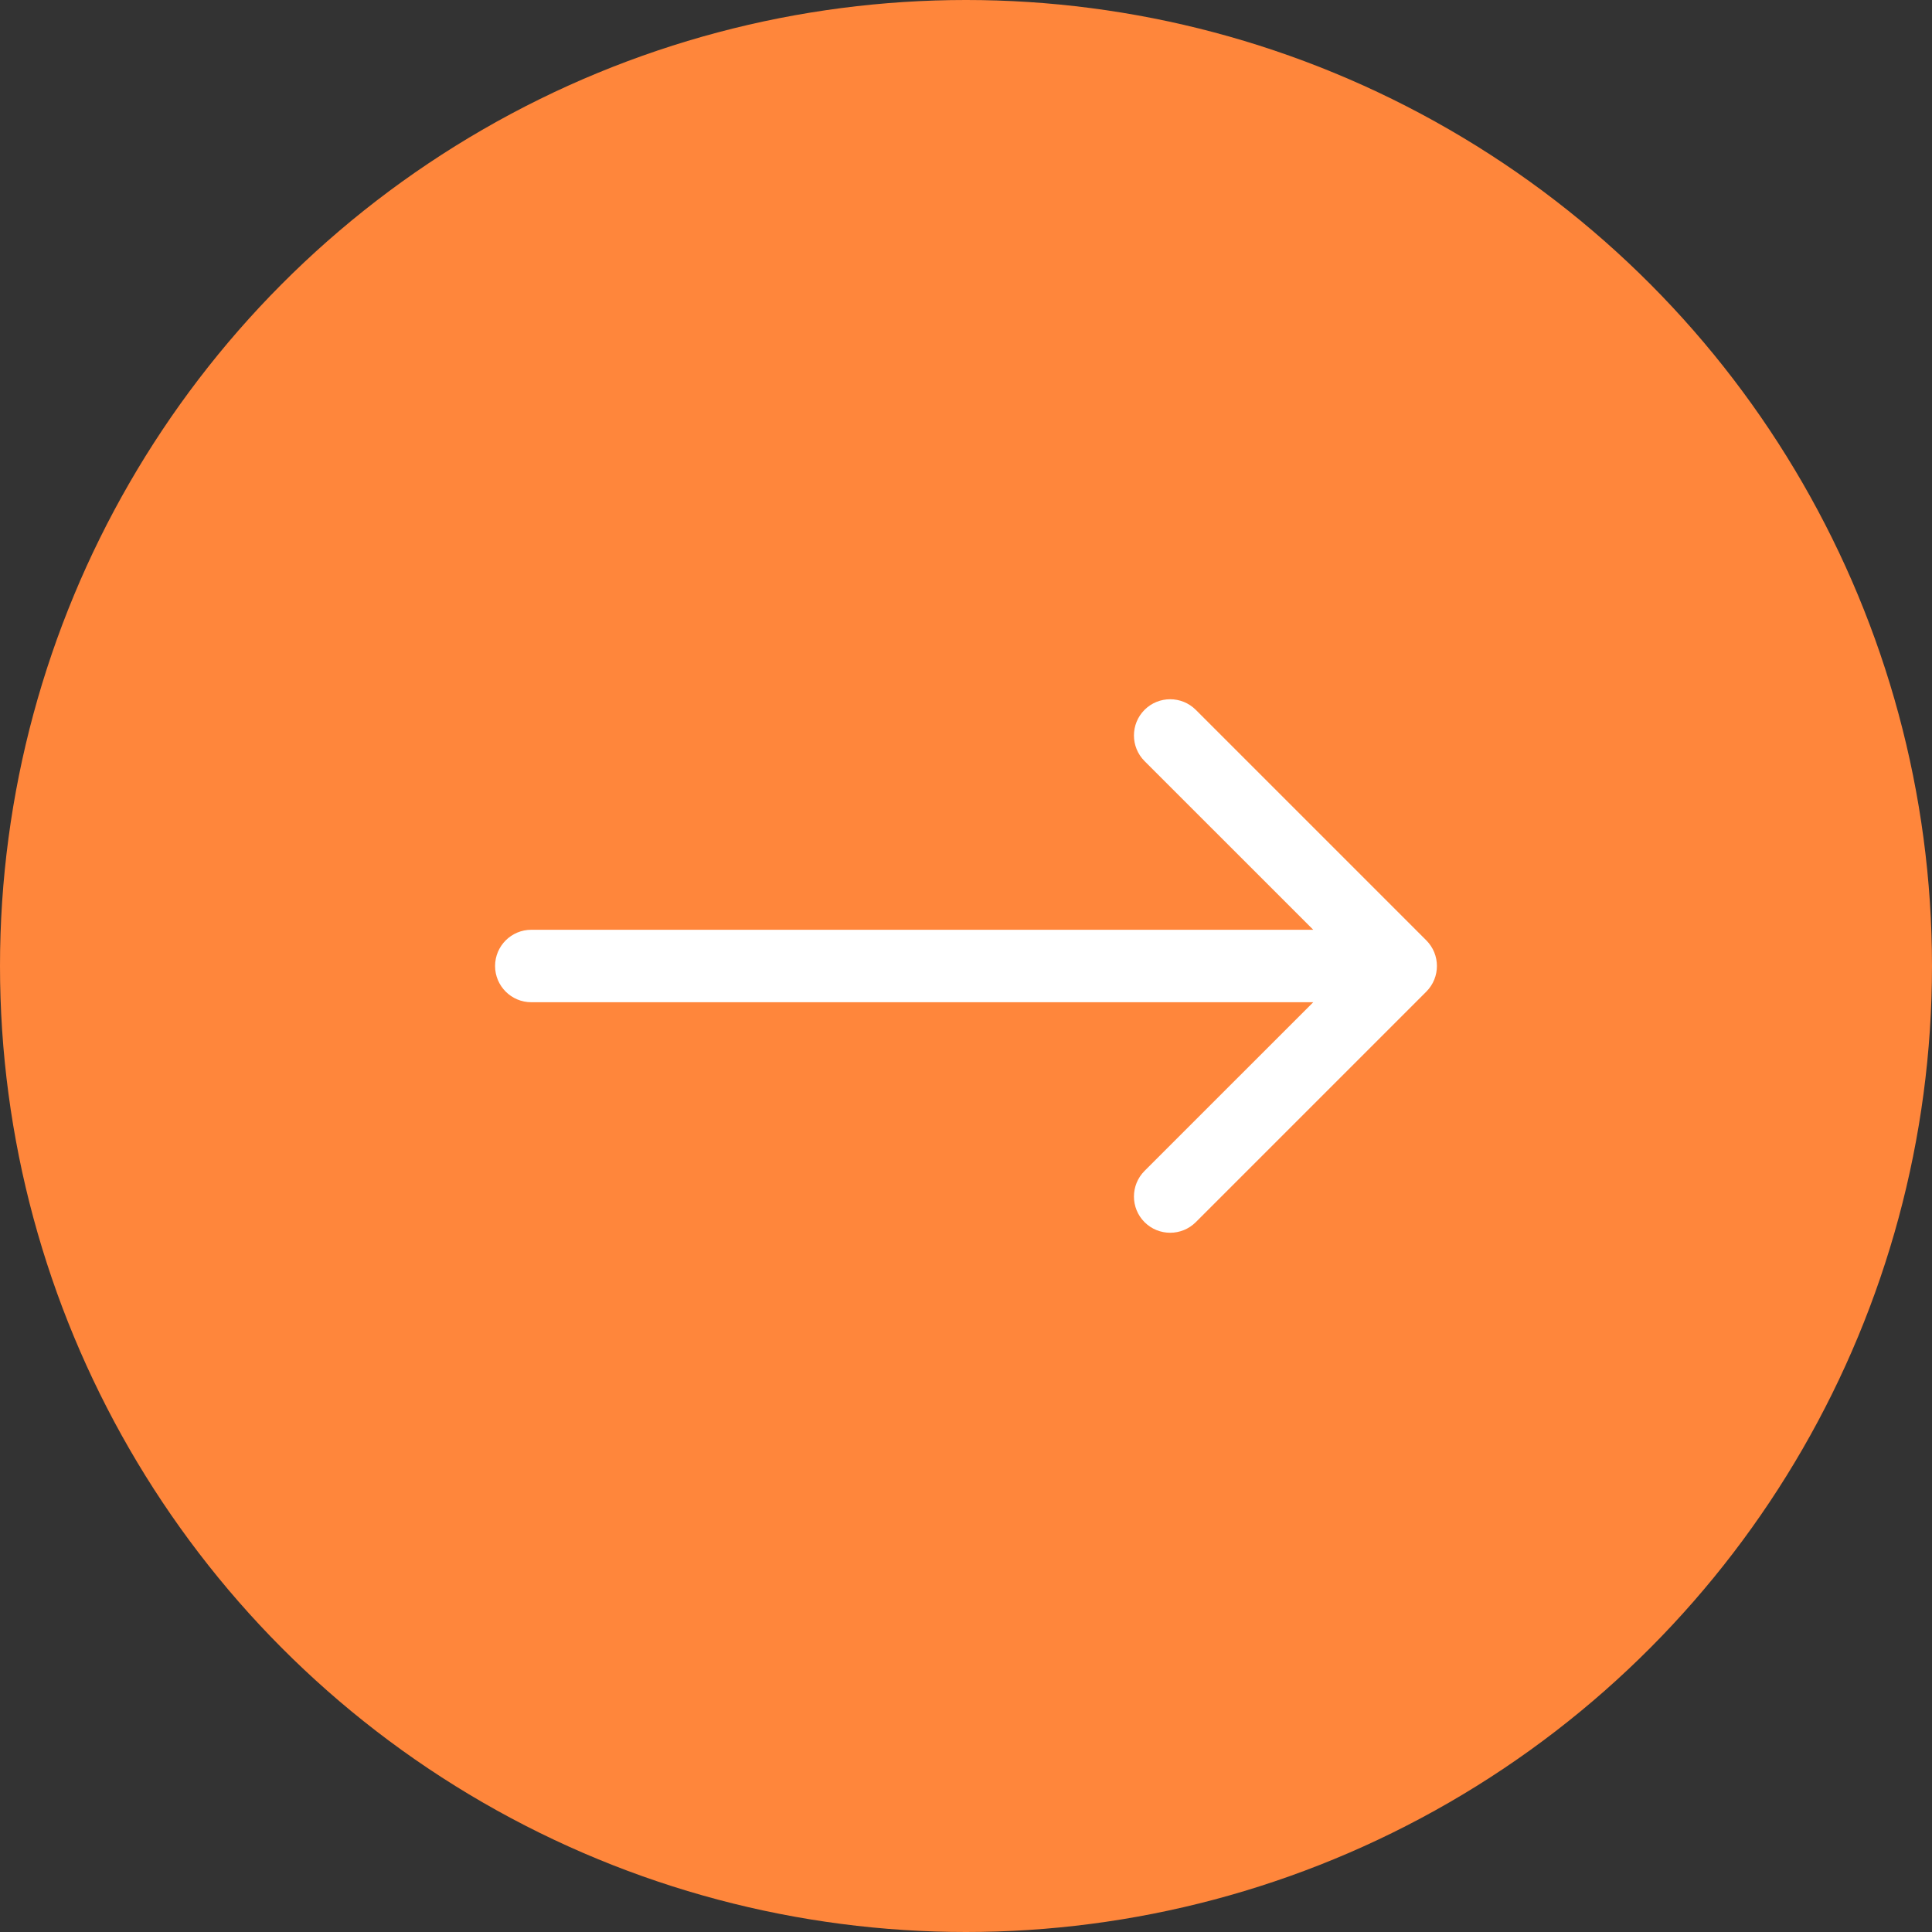
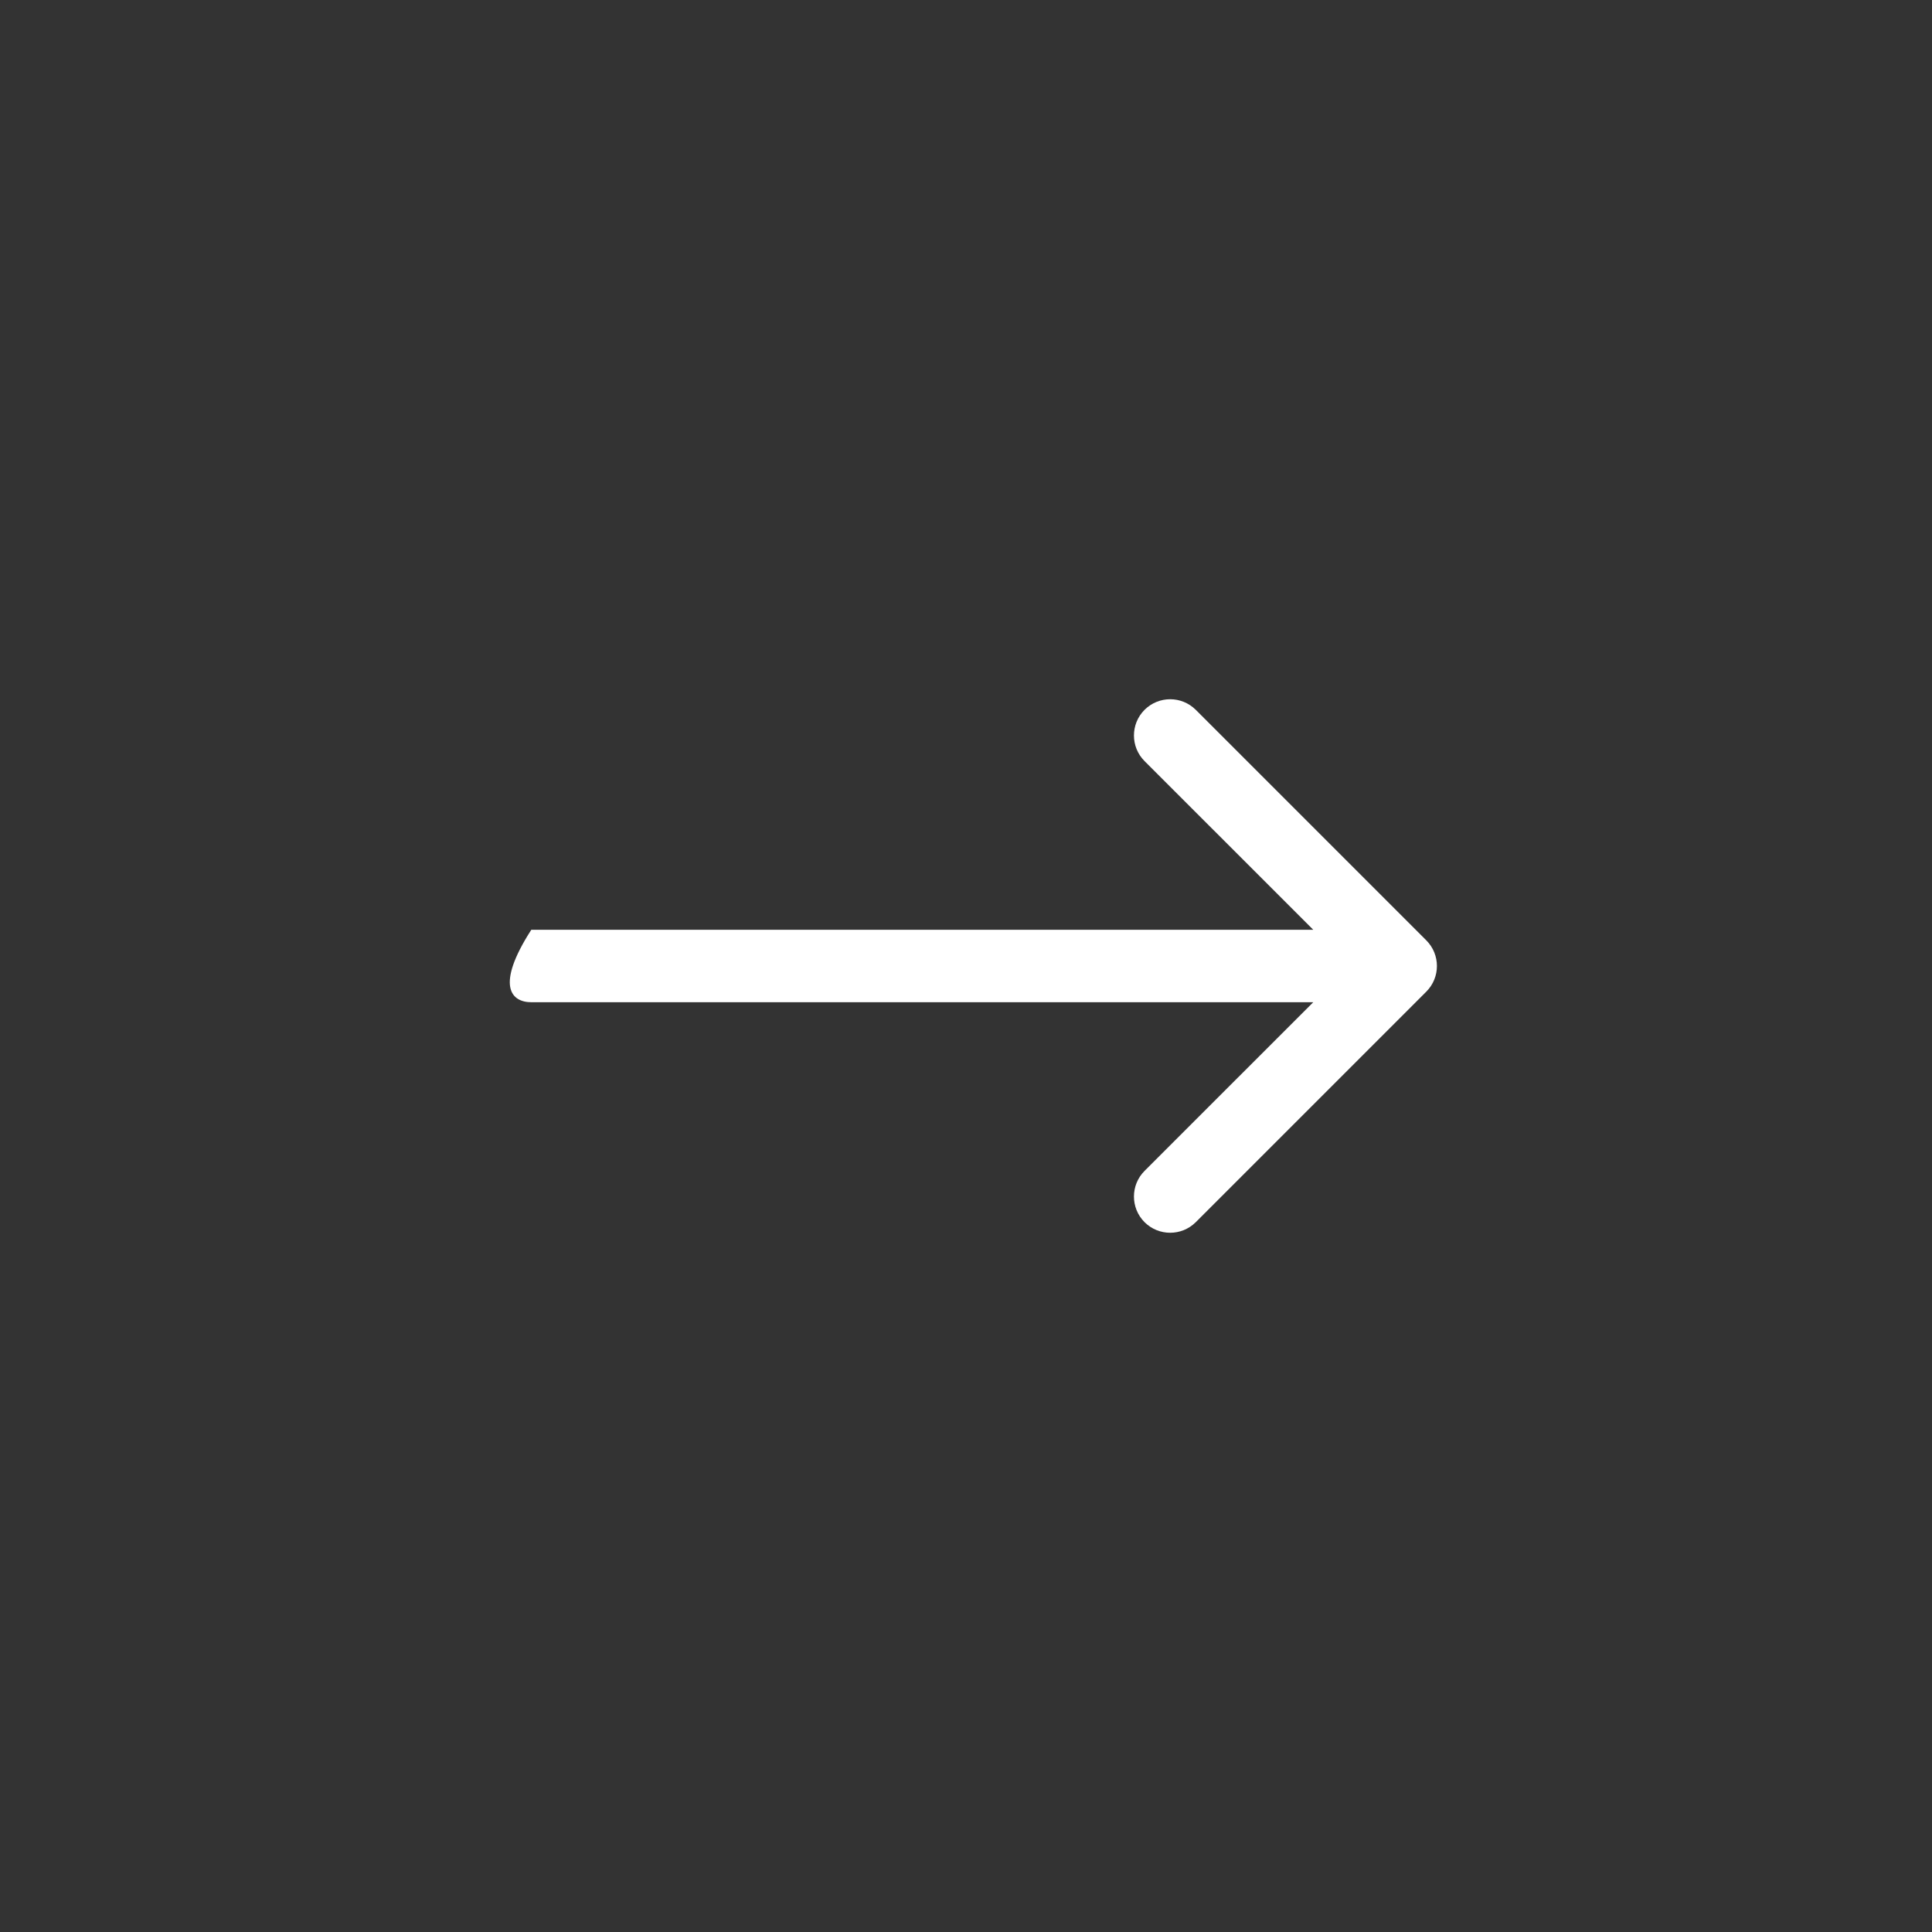
<svg xmlns="http://www.w3.org/2000/svg" width="80" height="80" viewBox="0 0 80 80" fill="none">
  <rect x="0" y="0" width="80" height="80" fill="#333333" stroke="none" />
-   <circle cx="40" cy="40" r="40" fill="#FF863B" />
-   <path d="M22 38.5C21.172 38.5 20.5 39.172 20.5 40C20.5 40.828 21.172 41.5 22 41.5L22 40L22 38.5ZM59.061 41.061C59.646 40.475 59.646 39.525 59.061 38.939L49.515 29.393C48.929 28.808 47.979 28.808 47.393 29.393C46.808 29.979 46.808 30.929 47.393 31.515L55.879 40L47.393 48.485C46.808 49.071 46.808 50.021 47.393 50.607C47.979 51.192 48.929 51.192 49.515 50.607L59.061 41.061ZM22 40L22 41.5L58 41.5L58 40L58 38.5L22 38.5L22 40Z" fill="white" />
+   <path d="M22 38.5C20.5 40.828 21.172 41.5 22 41.5L22 40L22 38.5ZM59.061 41.061C59.646 40.475 59.646 39.525 59.061 38.939L49.515 29.393C48.929 28.808 47.979 28.808 47.393 29.393C46.808 29.979 46.808 30.929 47.393 31.515L55.879 40L47.393 48.485C46.808 49.071 46.808 50.021 47.393 50.607C47.979 51.192 48.929 51.192 49.515 50.607L59.061 41.061ZM22 40L22 41.5L58 41.5L58 40L58 38.5L22 38.5L22 40Z" fill="white" />
</svg>